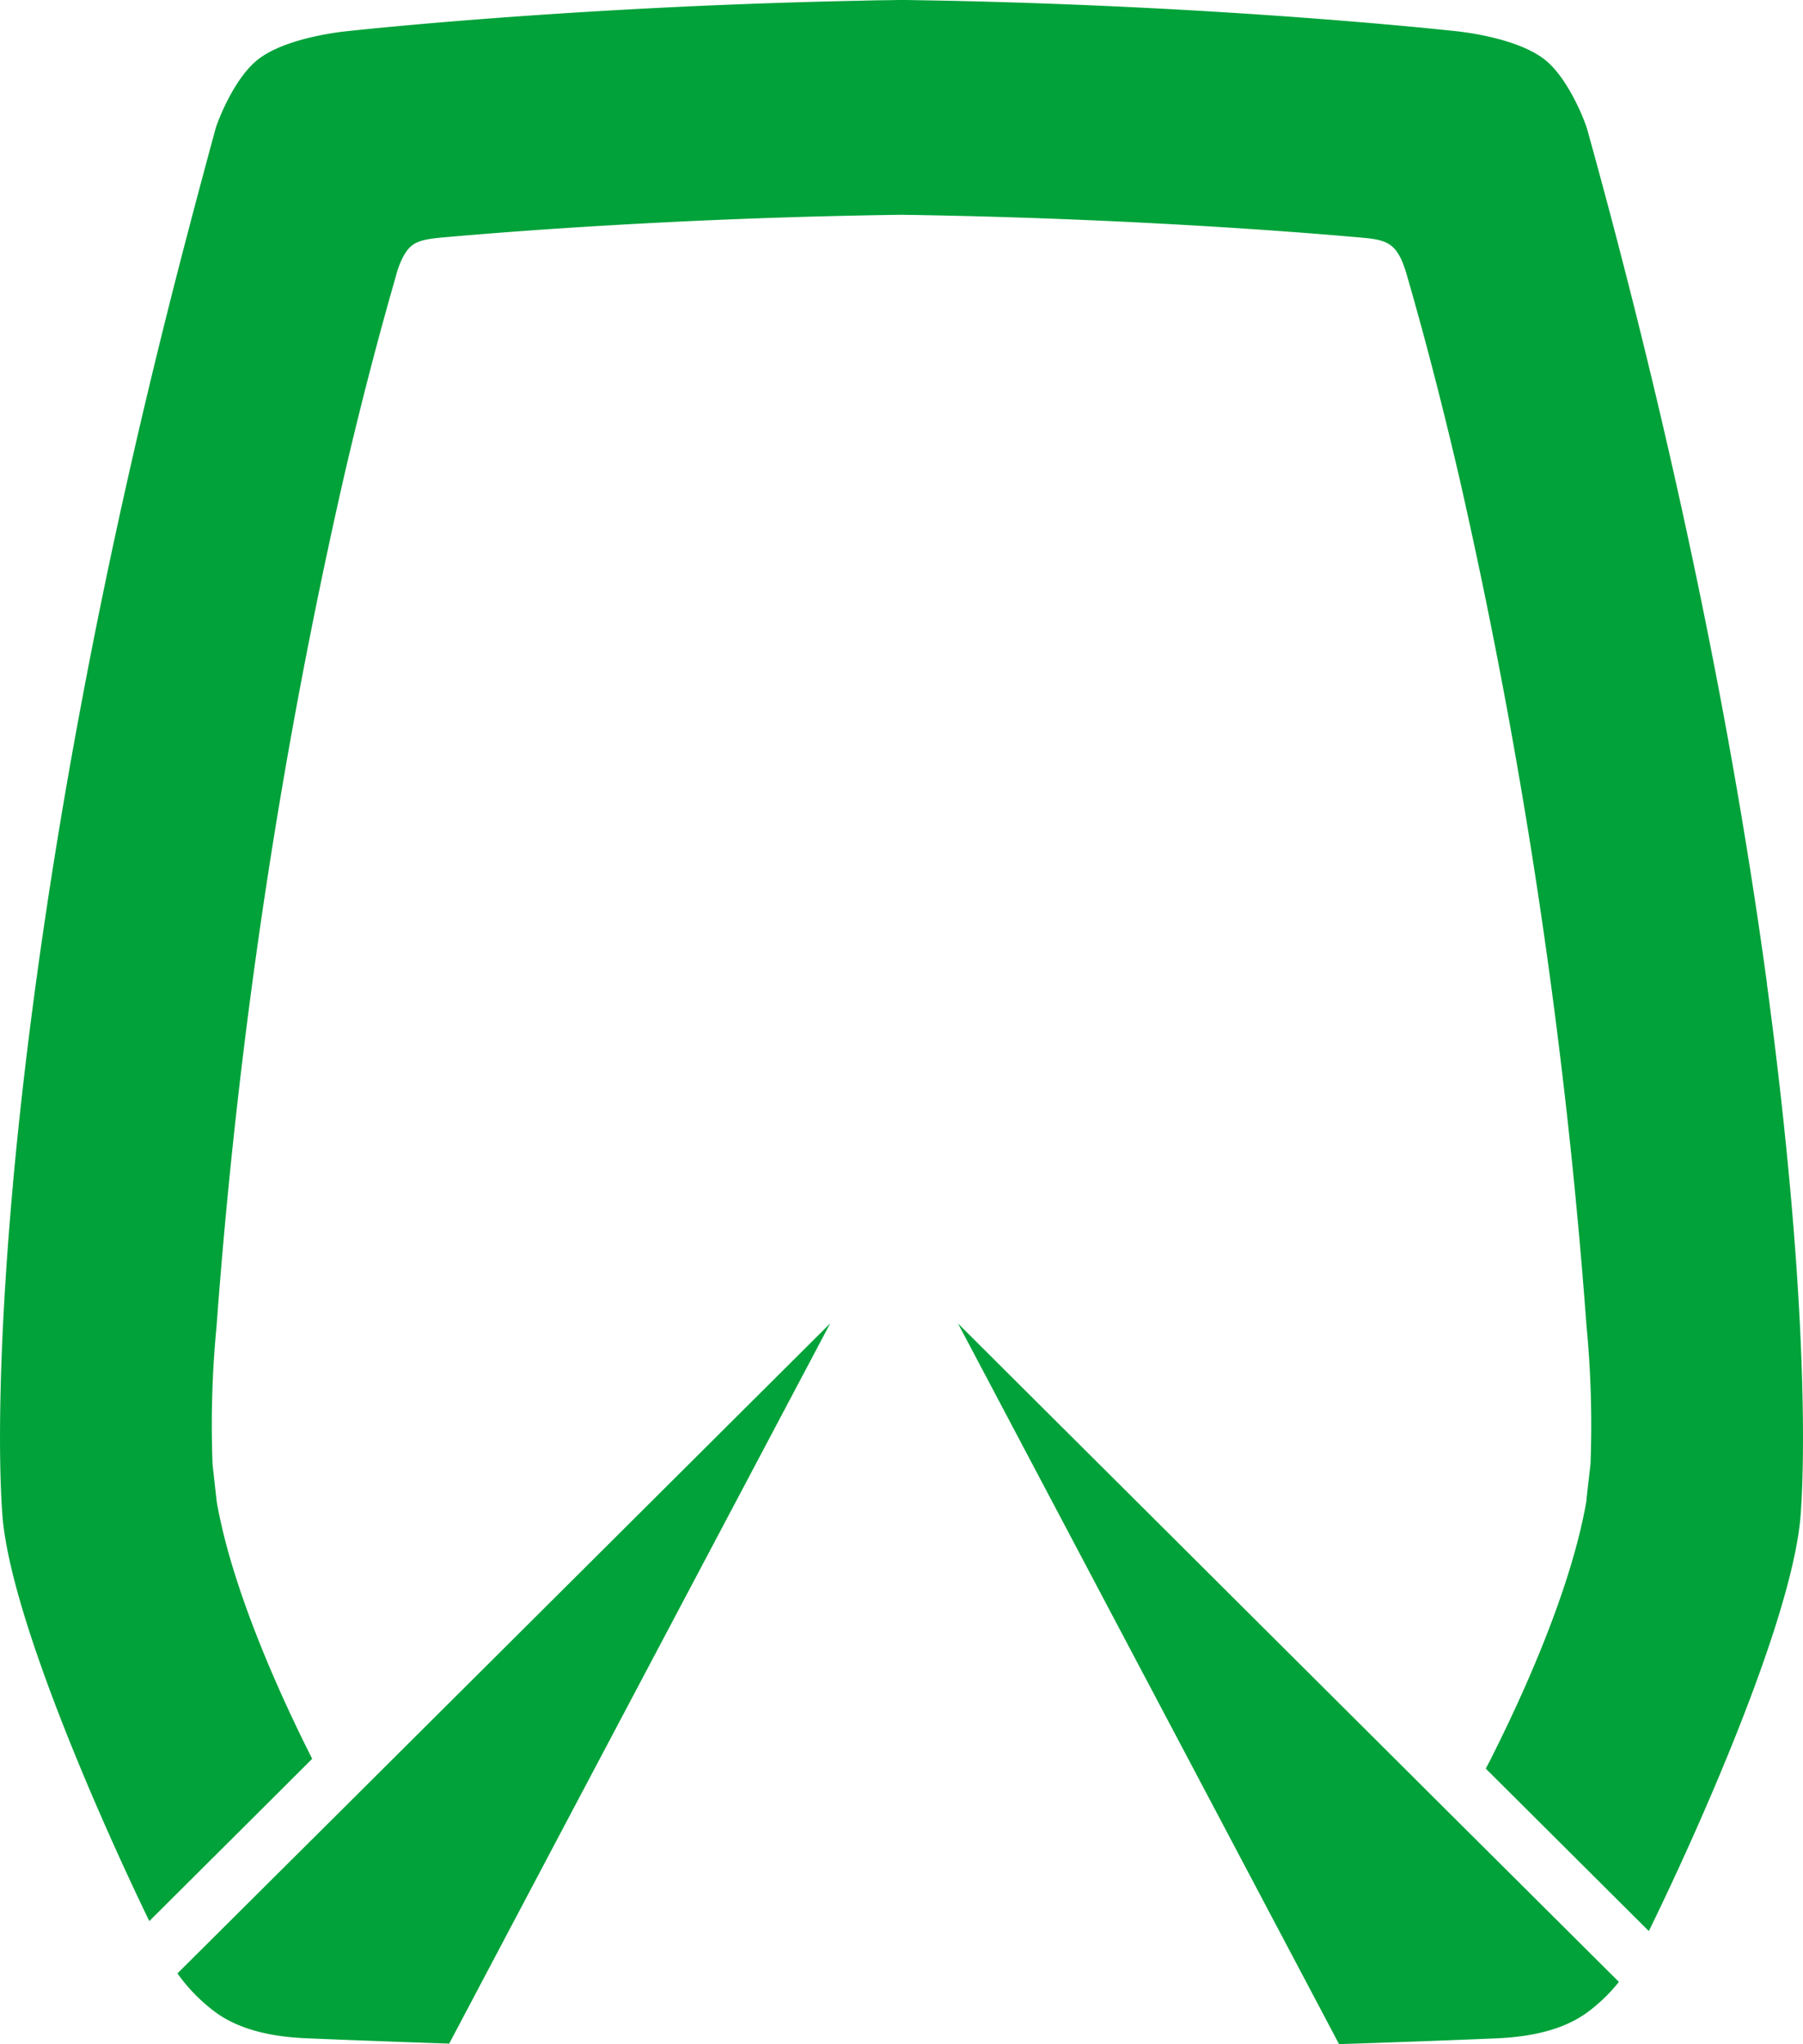
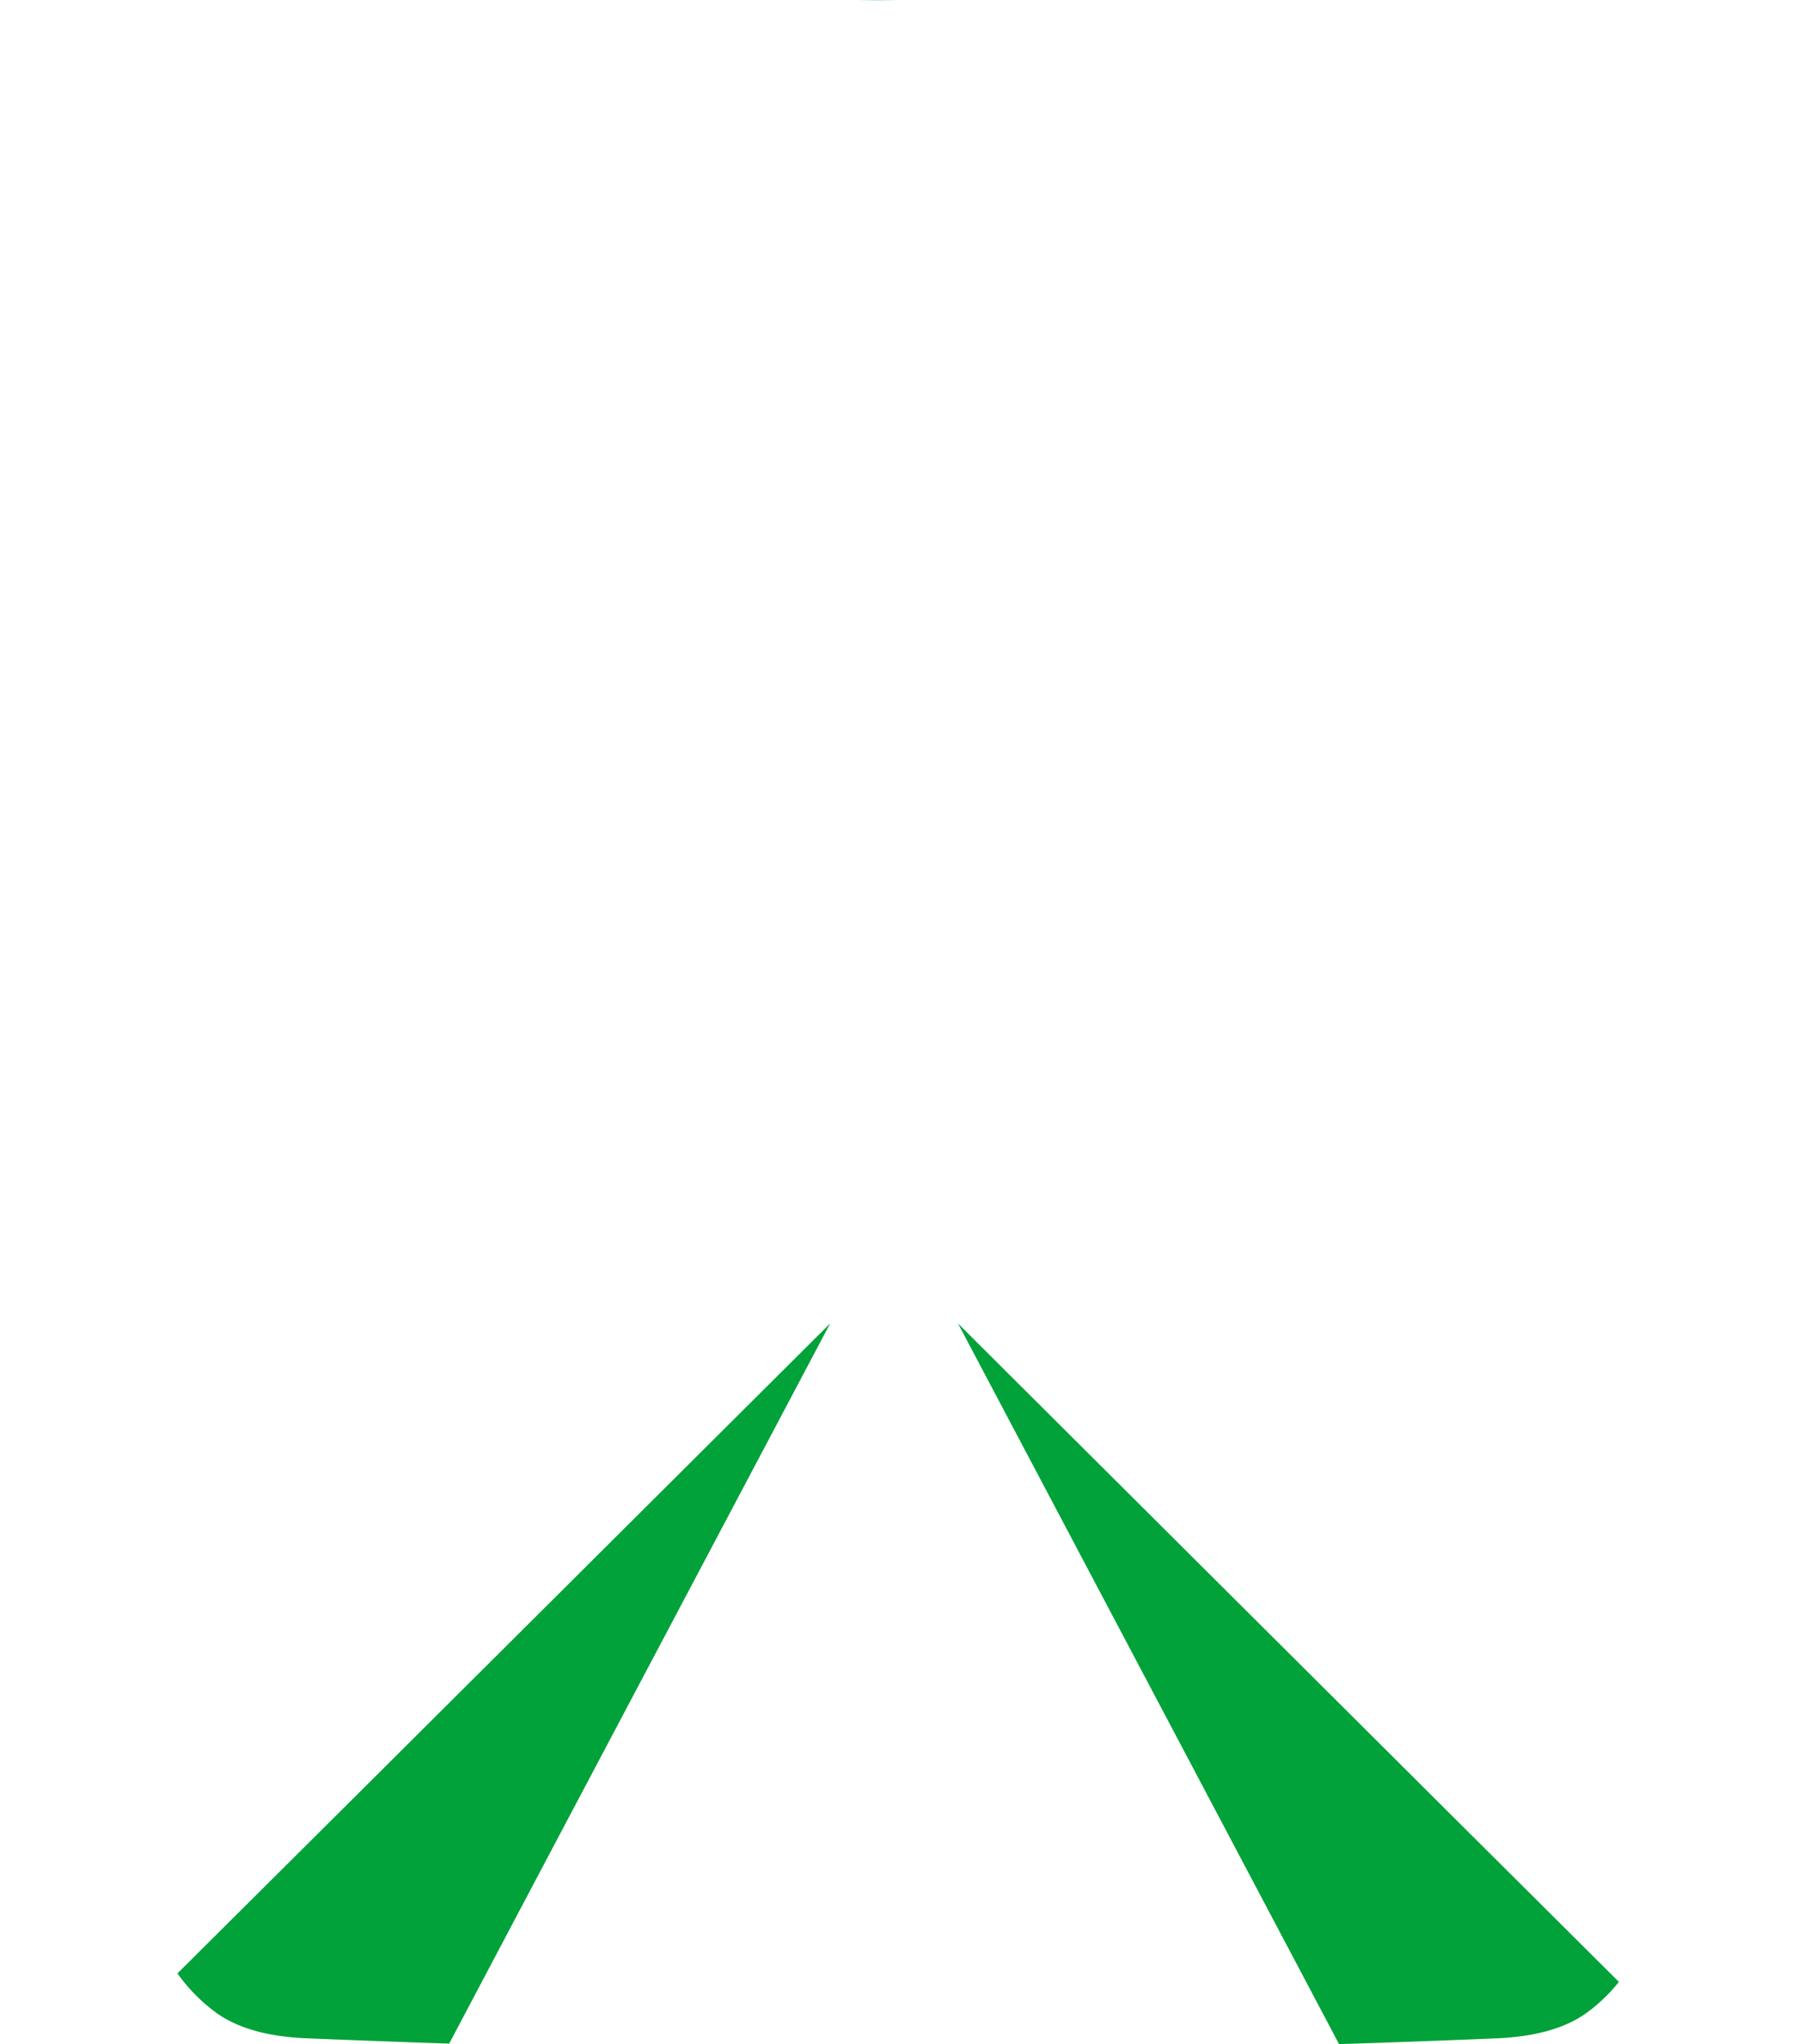
<svg xmlns="http://www.w3.org/2000/svg" viewBox="0 0 284.51 322.53">
  <defs>
    <style>.cls-1{fill:#00a239;}</style>
  </defs>
  <g id="레이어_2" data-name="레이어 2">
    <g id="레이어_1-2" data-name="레이어 1">
-       <path class="cls-1" d="M284.11,239.38c-1.47,17-17.13,51.49-23.93,65.32l-20.92-20.84-4.81-4.79c.21-.39.42-.79.64-1.22,5.41-10.67,12.88-27.32,15.24-41,0-.32.65-5.84.65-5.84a164,164,0,0,0-.63-21.77A901.22,901.22,0,0,0,230.21,75.07h0c-2.69-11.54-5.42-22-8.07-31.17-.56-2-1.23-4-2.52-5.06s-3-1.2-5.85-1.44c-8.28-.73-36.24-3-71.51-3.51C107,34.36,79,36.66,70.74,37.39c-2.83.24-4.66.43-5.85,1.44s-2,3.06-2.51,5.06c-2.59,9-5.26,19.16-7.89,30.4a900.39,900.39,0,0,0-20.32,135,162.33,162.33,0,0,0-.63,21.77s.62,5.52.65,5.84c2.33,13.49,9.67,29.94,15.07,40.62l-5.57,5.56L23.56,303.13C16.43,288.42,1.83,255.77.4,239.38c-.68-8.74-.69-26.61,1.64-52.46v-.06c1.06-11.68,2.6-25,4.77-39.84v0c1.65-11.29,3.66-23.46,6.11-36.46,4.13-22,9.51-46.31,16.44-72.81Q31.6,29.19,34,20.36c.3-1.11,2.73-7.48,6.25-10.59,4-3.57,12.65-4.65,14.34-4.83C57,4.68,90.27,1.08,134.82.13h.33L141.84,0H143l4.5.08h.18c45.54.88,79.74,4.59,82.17,4.85,1.68.18,10.3,1.26,14.33,4.83,3.52,3.11,5.95,9.48,6.26,10.59q2.57,9.24,4.89,18.16c6.83,26.19,12.13,50.27,16.22,72,3.05,16.21,5.43,31.12,7.27,44.65a.5.5,0,0,1,0,.12c1.1,8.15,2,15.79,2.75,22.9a.15.15,0,0,0,0,.07,0,0,0,0,0,0,0h0C284.8,208.82,284.87,229.7,284.11,239.38Z" />
      <path class="cls-1" d="M141.84,0l-6.69.12Q138.5,0,141.84,0Z" />
      <path class="cls-1" d="M255.46,312.72a26.4,26.4,0,0,1-5.11,4.9c-3.34,2.39-7.93,3.71-14,4-5.45.23-14.08.57-25.05.92l-17.64-33.36-42.49-80.35,77.75,77.47Z" />
      <path class="cls-1" d="M131,208.82,88.51,289.11,70.88,322.46c-9.87-.33-17.68-.64-22.74-.85-6-.28-10.64-1.6-14-4A27.29,27.29,0,0,1,28,311.38L54.31,285.2Z" />
    </g>
  </g>
</svg>